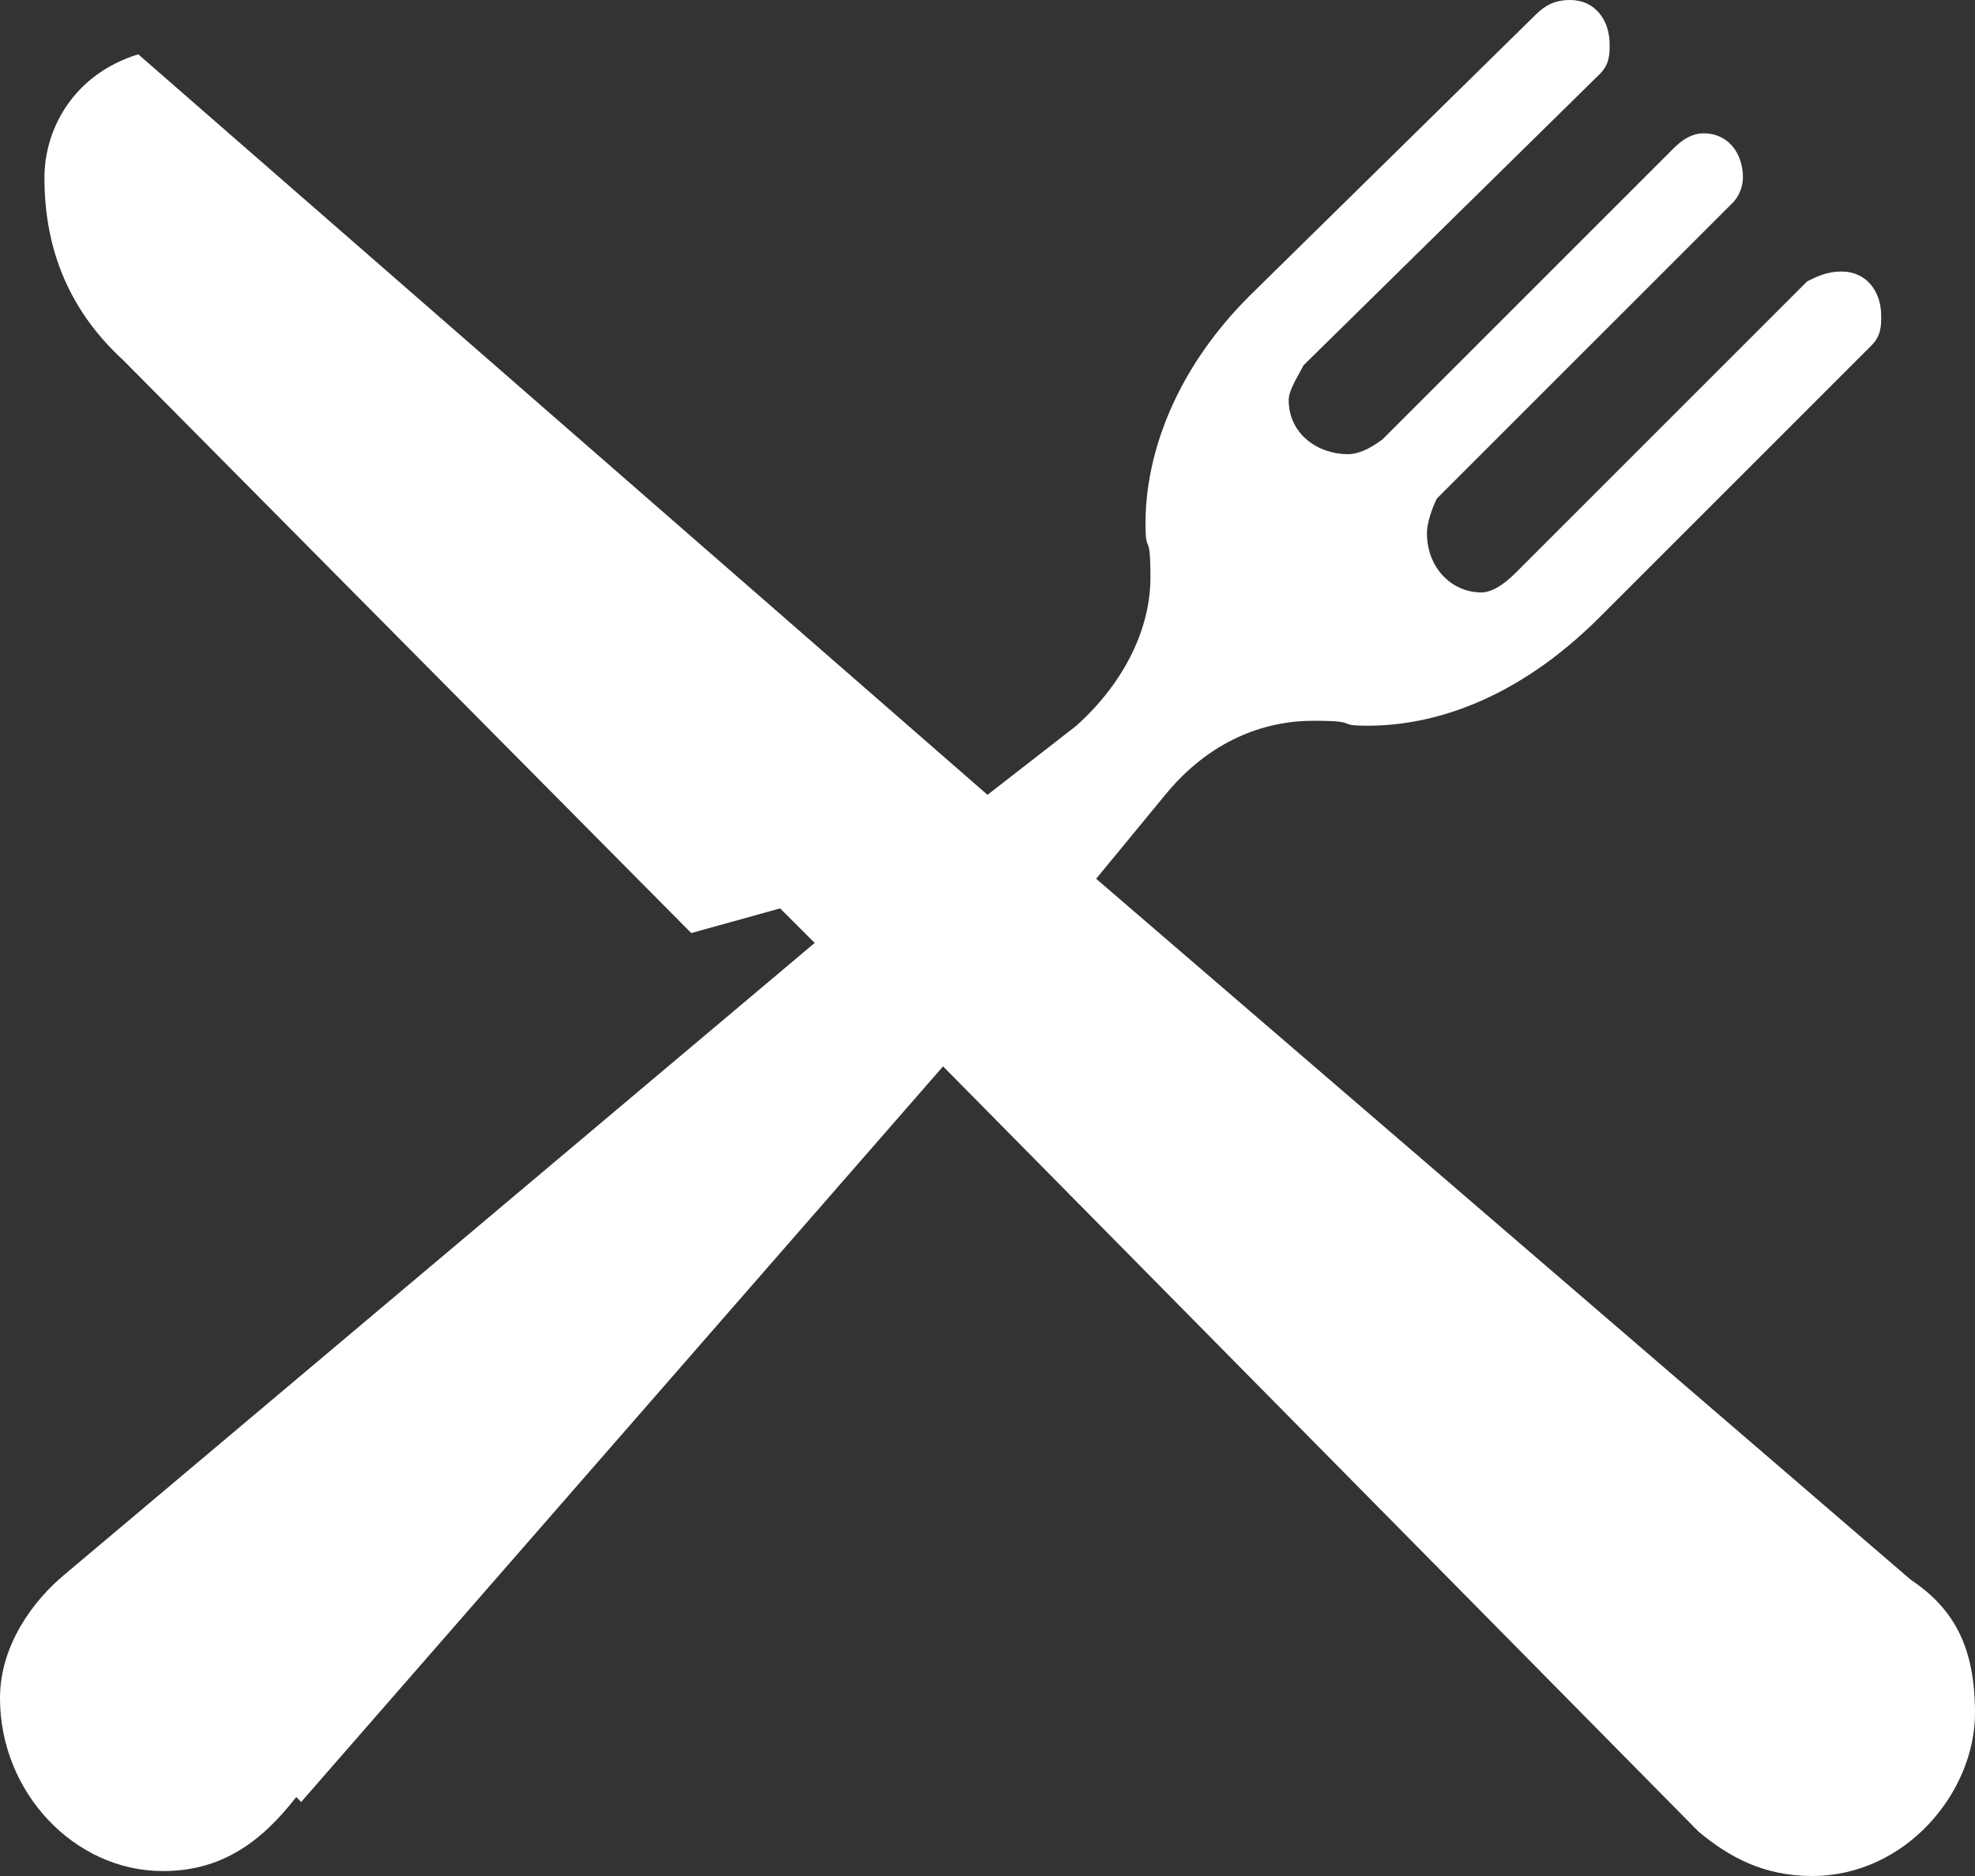
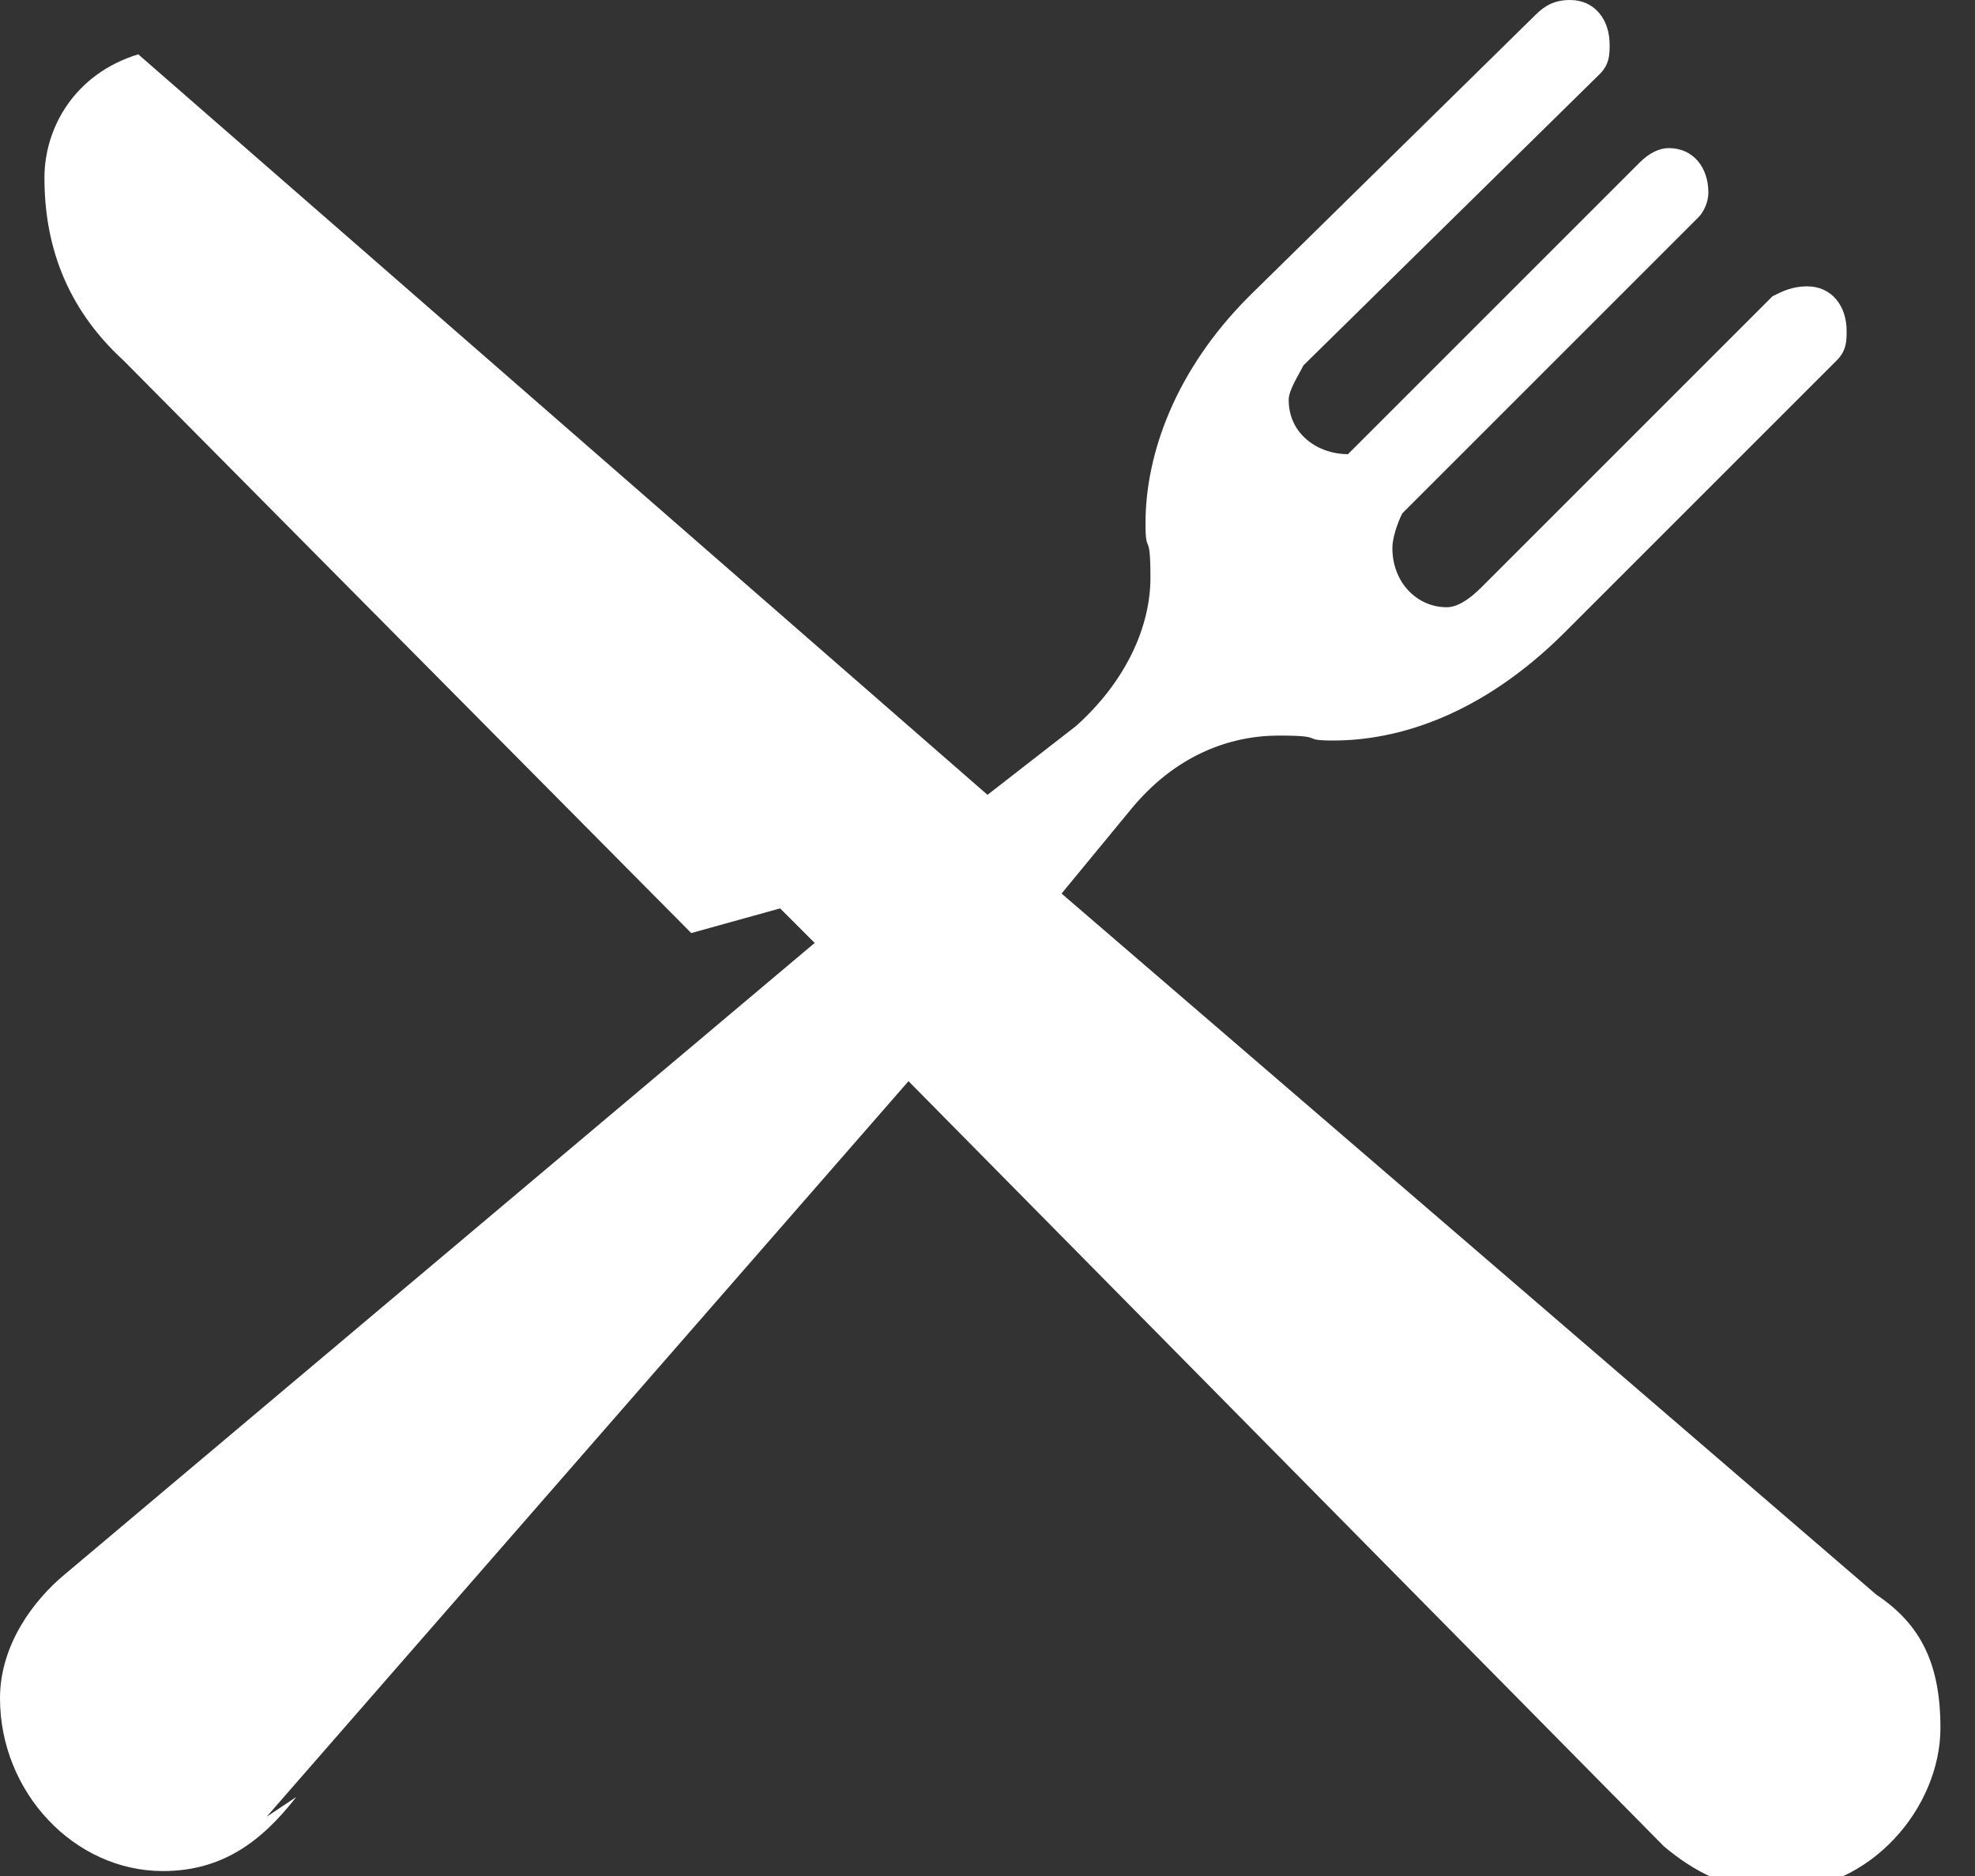
<svg xmlns="http://www.w3.org/2000/svg" version="1.2" viewBox="0 0 40 38" width="40" height="38">
  <rect x="0" y="0" width="40" height="38" fill="#333333" stroke="none" />
  <style>.a{fill:#fff}</style>
-   <path class="a" d="m6 36.4c-0.7 0.9-1.5 1.5-2.7 1.5-1.8 0-3.3-1.6-3.3-3.5 0-1.1 0.7-2 1.3-2.5l15.2-12.8-0.7-0.7-1.8 0.5-11.5-11.6c-1.2-1.1-1.6-2.4-1.6-3.7 0-1 0.6-2.1 1.9-2.5l17.2 15 1.8-1.4c1-0.9 1.5-2 1.5-3 0-1-0.1-0.4-0.1-1.1 0-1.4 0.6-3.1 2.1-4.6l5.8-5.7c0.2-0.2 0.4-0.3 0.7-0.3 0.5 0 0.8 0.4 0.8 0.9 0 0.2 0 0.4-0.2 0.6l-6 5.9c-0.1 0.2-0.3 0.5-0.3 0.7 0 0.7 0.6 1.1 1.2 1.1q0.3 0 0.7-0.3l5.9-5.9c0.2-0.2 0.4-0.3 0.6-0.3 0.5 0 0.8 0.4 0.8 0.9 0 0.2-0.1 0.4-0.2 0.5l-6 6c-0.1 0.2-0.2 0.5-0.2 0.7 0 0.7 0.5 1.2 1.1 1.2q0.3 0 0.7-0.4l5.9-5.9c0.2-0.1 0.4-0.2 0.7-0.2 0.5 0 0.8 0.4 0.8 0.9 0 0.2 0 0.4-0.2 0.6l-5.5 5.5c-1.7 1.7-3.4 2.2-4.7 2.2-0.7 0-0.1-0.1-1.1-0.1-1 0-2.1 0.4-3 1.5l-1.4 1.7 16.5 14.2c0.9 0.6 1.3 1.4 1.3 2.7 0 1.6-1.4 3.3-3.3 3.3-1 0-1.7-0.4-2.3-0.9l-15.3-15.5-13 14.9z" />
+   <path class="a" d="m6 36.4c-0.7 0.9-1.5 1.5-2.7 1.5-1.8 0-3.3-1.6-3.3-3.5 0-1.1 0.7-2 1.3-2.5l15.2-12.8-0.7-0.7-1.8 0.5-11.5-11.6c-1.2-1.1-1.6-2.4-1.6-3.7 0-1 0.6-2.1 1.9-2.5l17.2 15 1.8-1.4c1-0.9 1.5-2 1.5-3 0-1-0.1-0.4-0.1-1.1 0-1.4 0.6-3.1 2.1-4.6l5.8-5.7c0.2-0.2 0.4-0.3 0.7-0.3 0.5 0 0.8 0.4 0.8 0.9 0 0.2 0 0.4-0.2 0.6l-6 5.9c-0.1 0.2-0.3 0.5-0.3 0.7 0 0.7 0.6 1.1 1.2 1.1l5.9-5.9c0.2-0.2 0.4-0.3 0.6-0.3 0.5 0 0.8 0.4 0.8 0.9 0 0.2-0.1 0.4-0.2 0.5l-6 6c-0.1 0.2-0.2 0.5-0.2 0.7 0 0.7 0.5 1.2 1.1 1.2q0.3 0 0.7-0.4l5.9-5.9c0.2-0.1 0.4-0.2 0.7-0.2 0.5 0 0.8 0.4 0.8 0.9 0 0.2 0 0.4-0.2 0.6l-5.5 5.5c-1.7 1.7-3.4 2.2-4.7 2.2-0.7 0-0.1-0.1-1.1-0.1-1 0-2.1 0.4-3 1.5l-1.4 1.7 16.5 14.2c0.9 0.6 1.3 1.4 1.3 2.7 0 1.6-1.4 3.3-3.3 3.3-1 0-1.7-0.4-2.3-0.9l-15.3-15.5-13 14.9z" />
</svg>